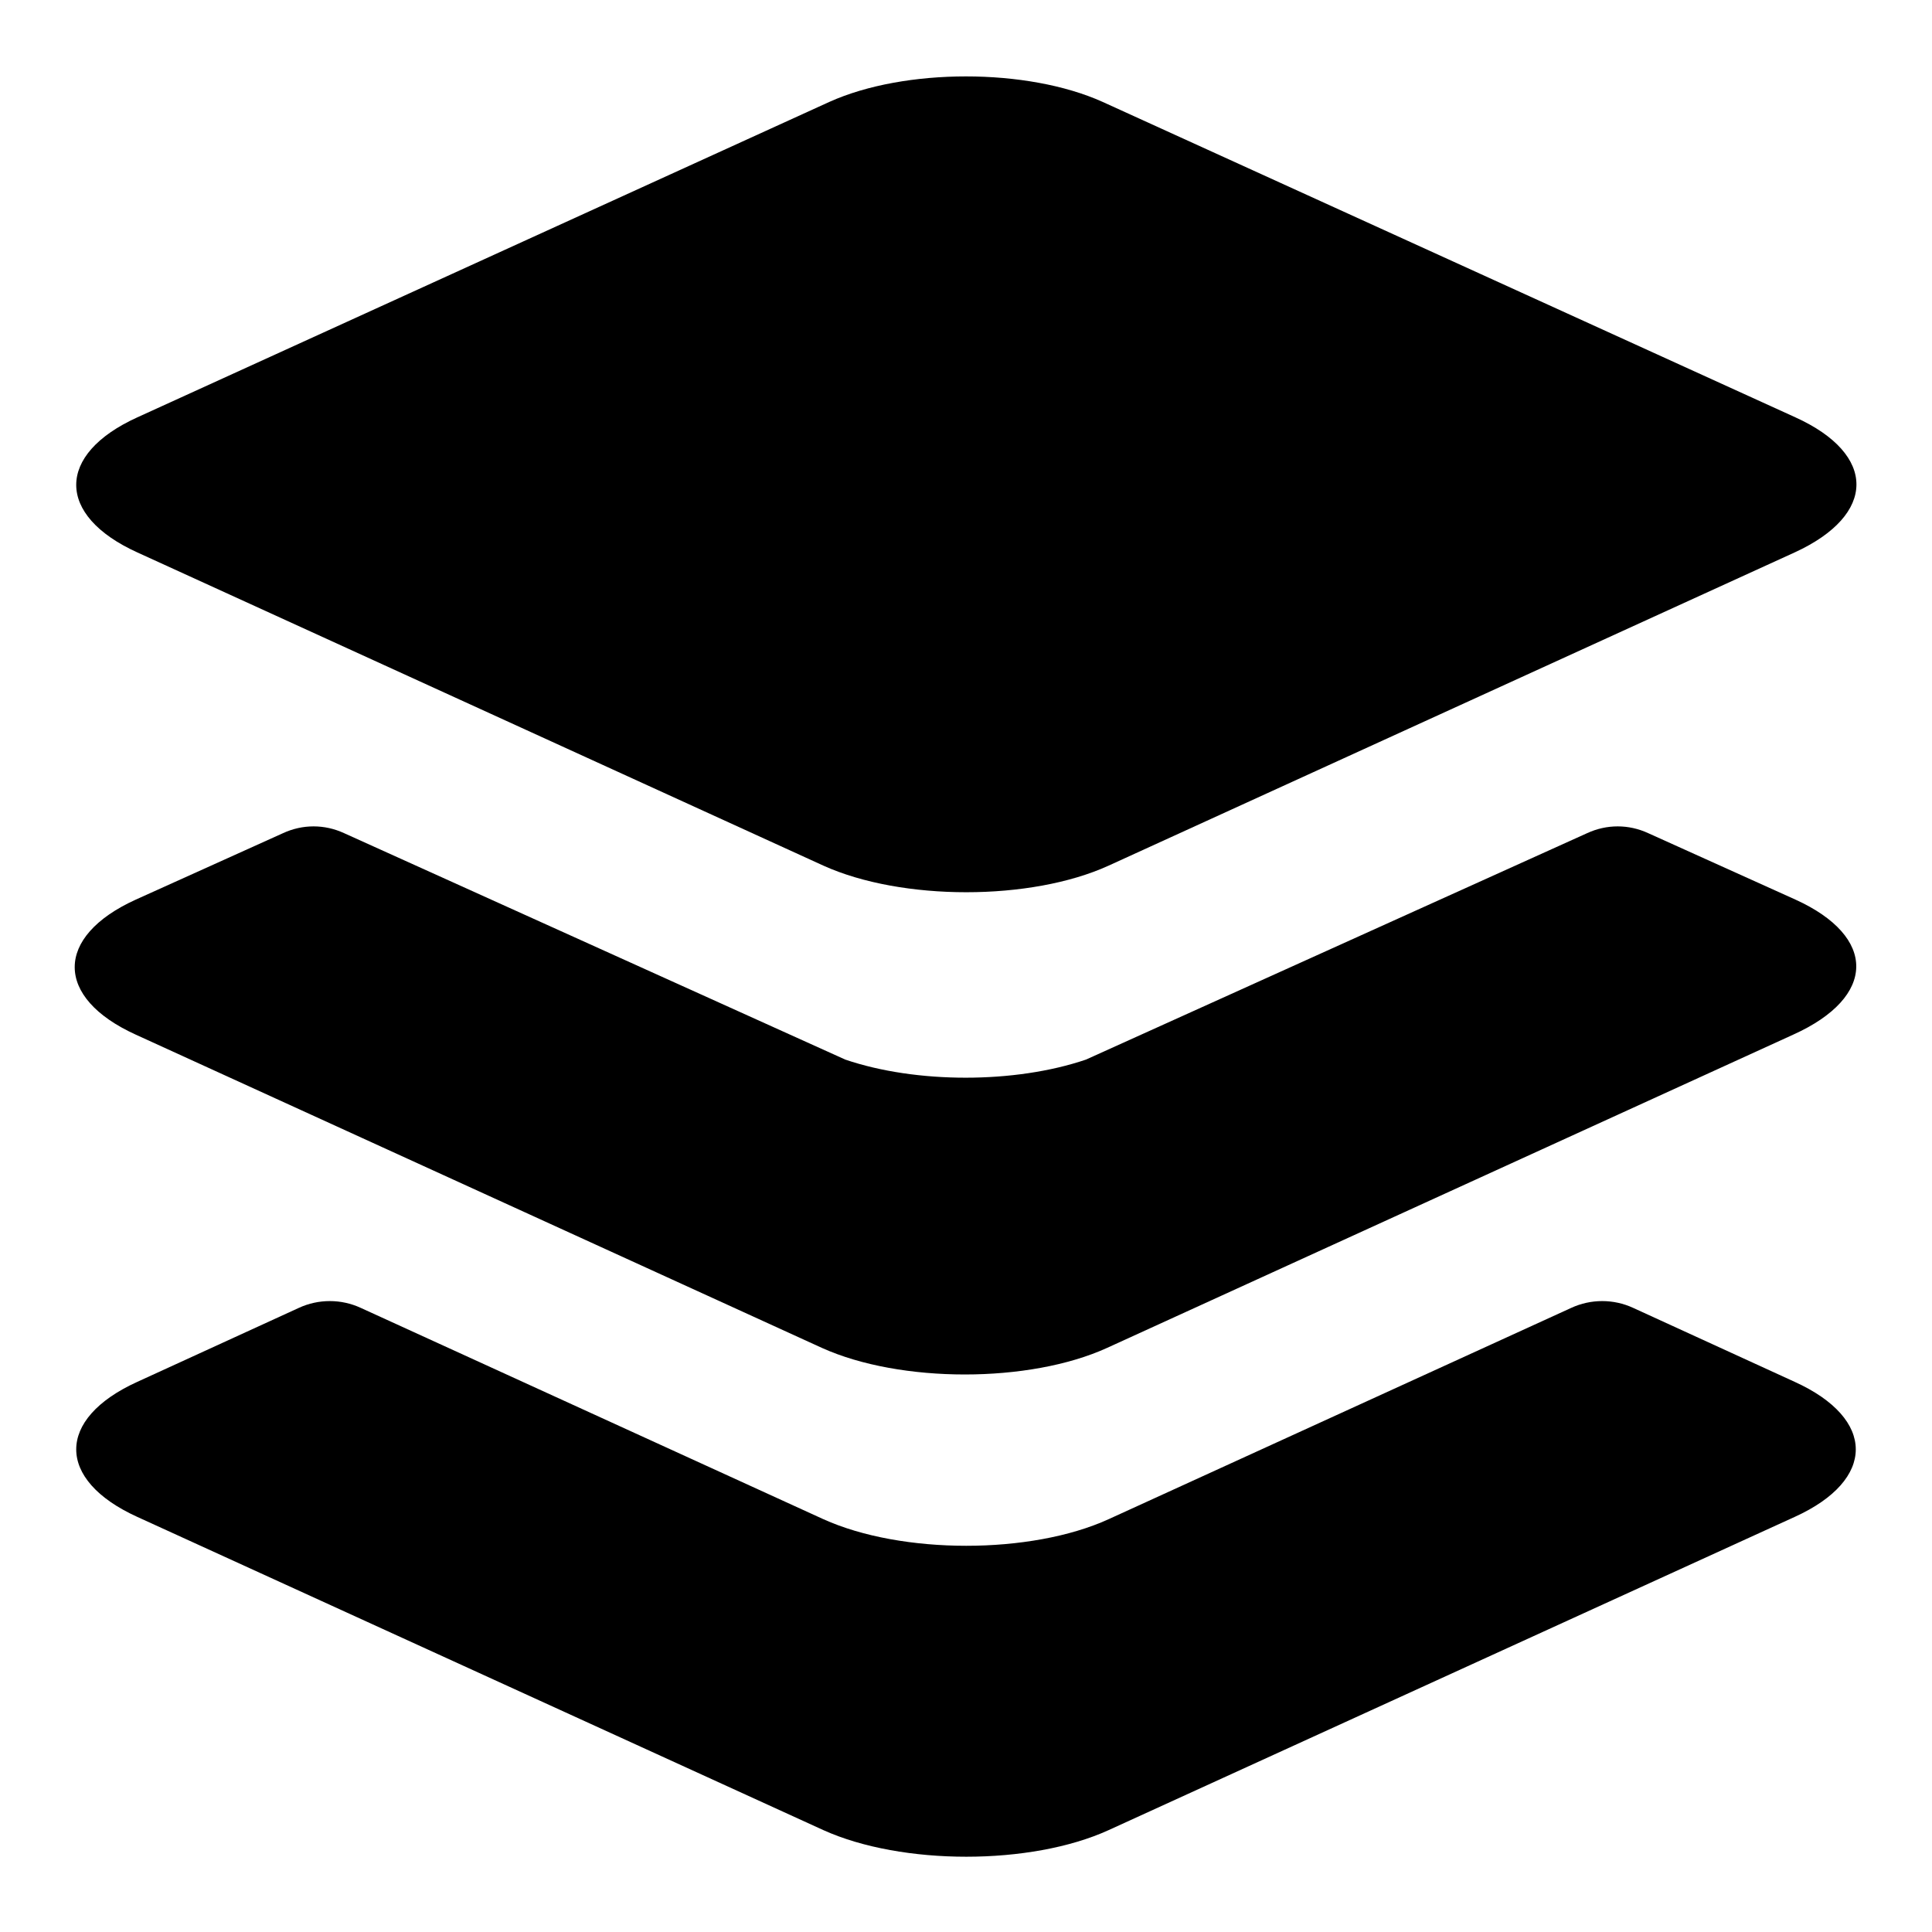
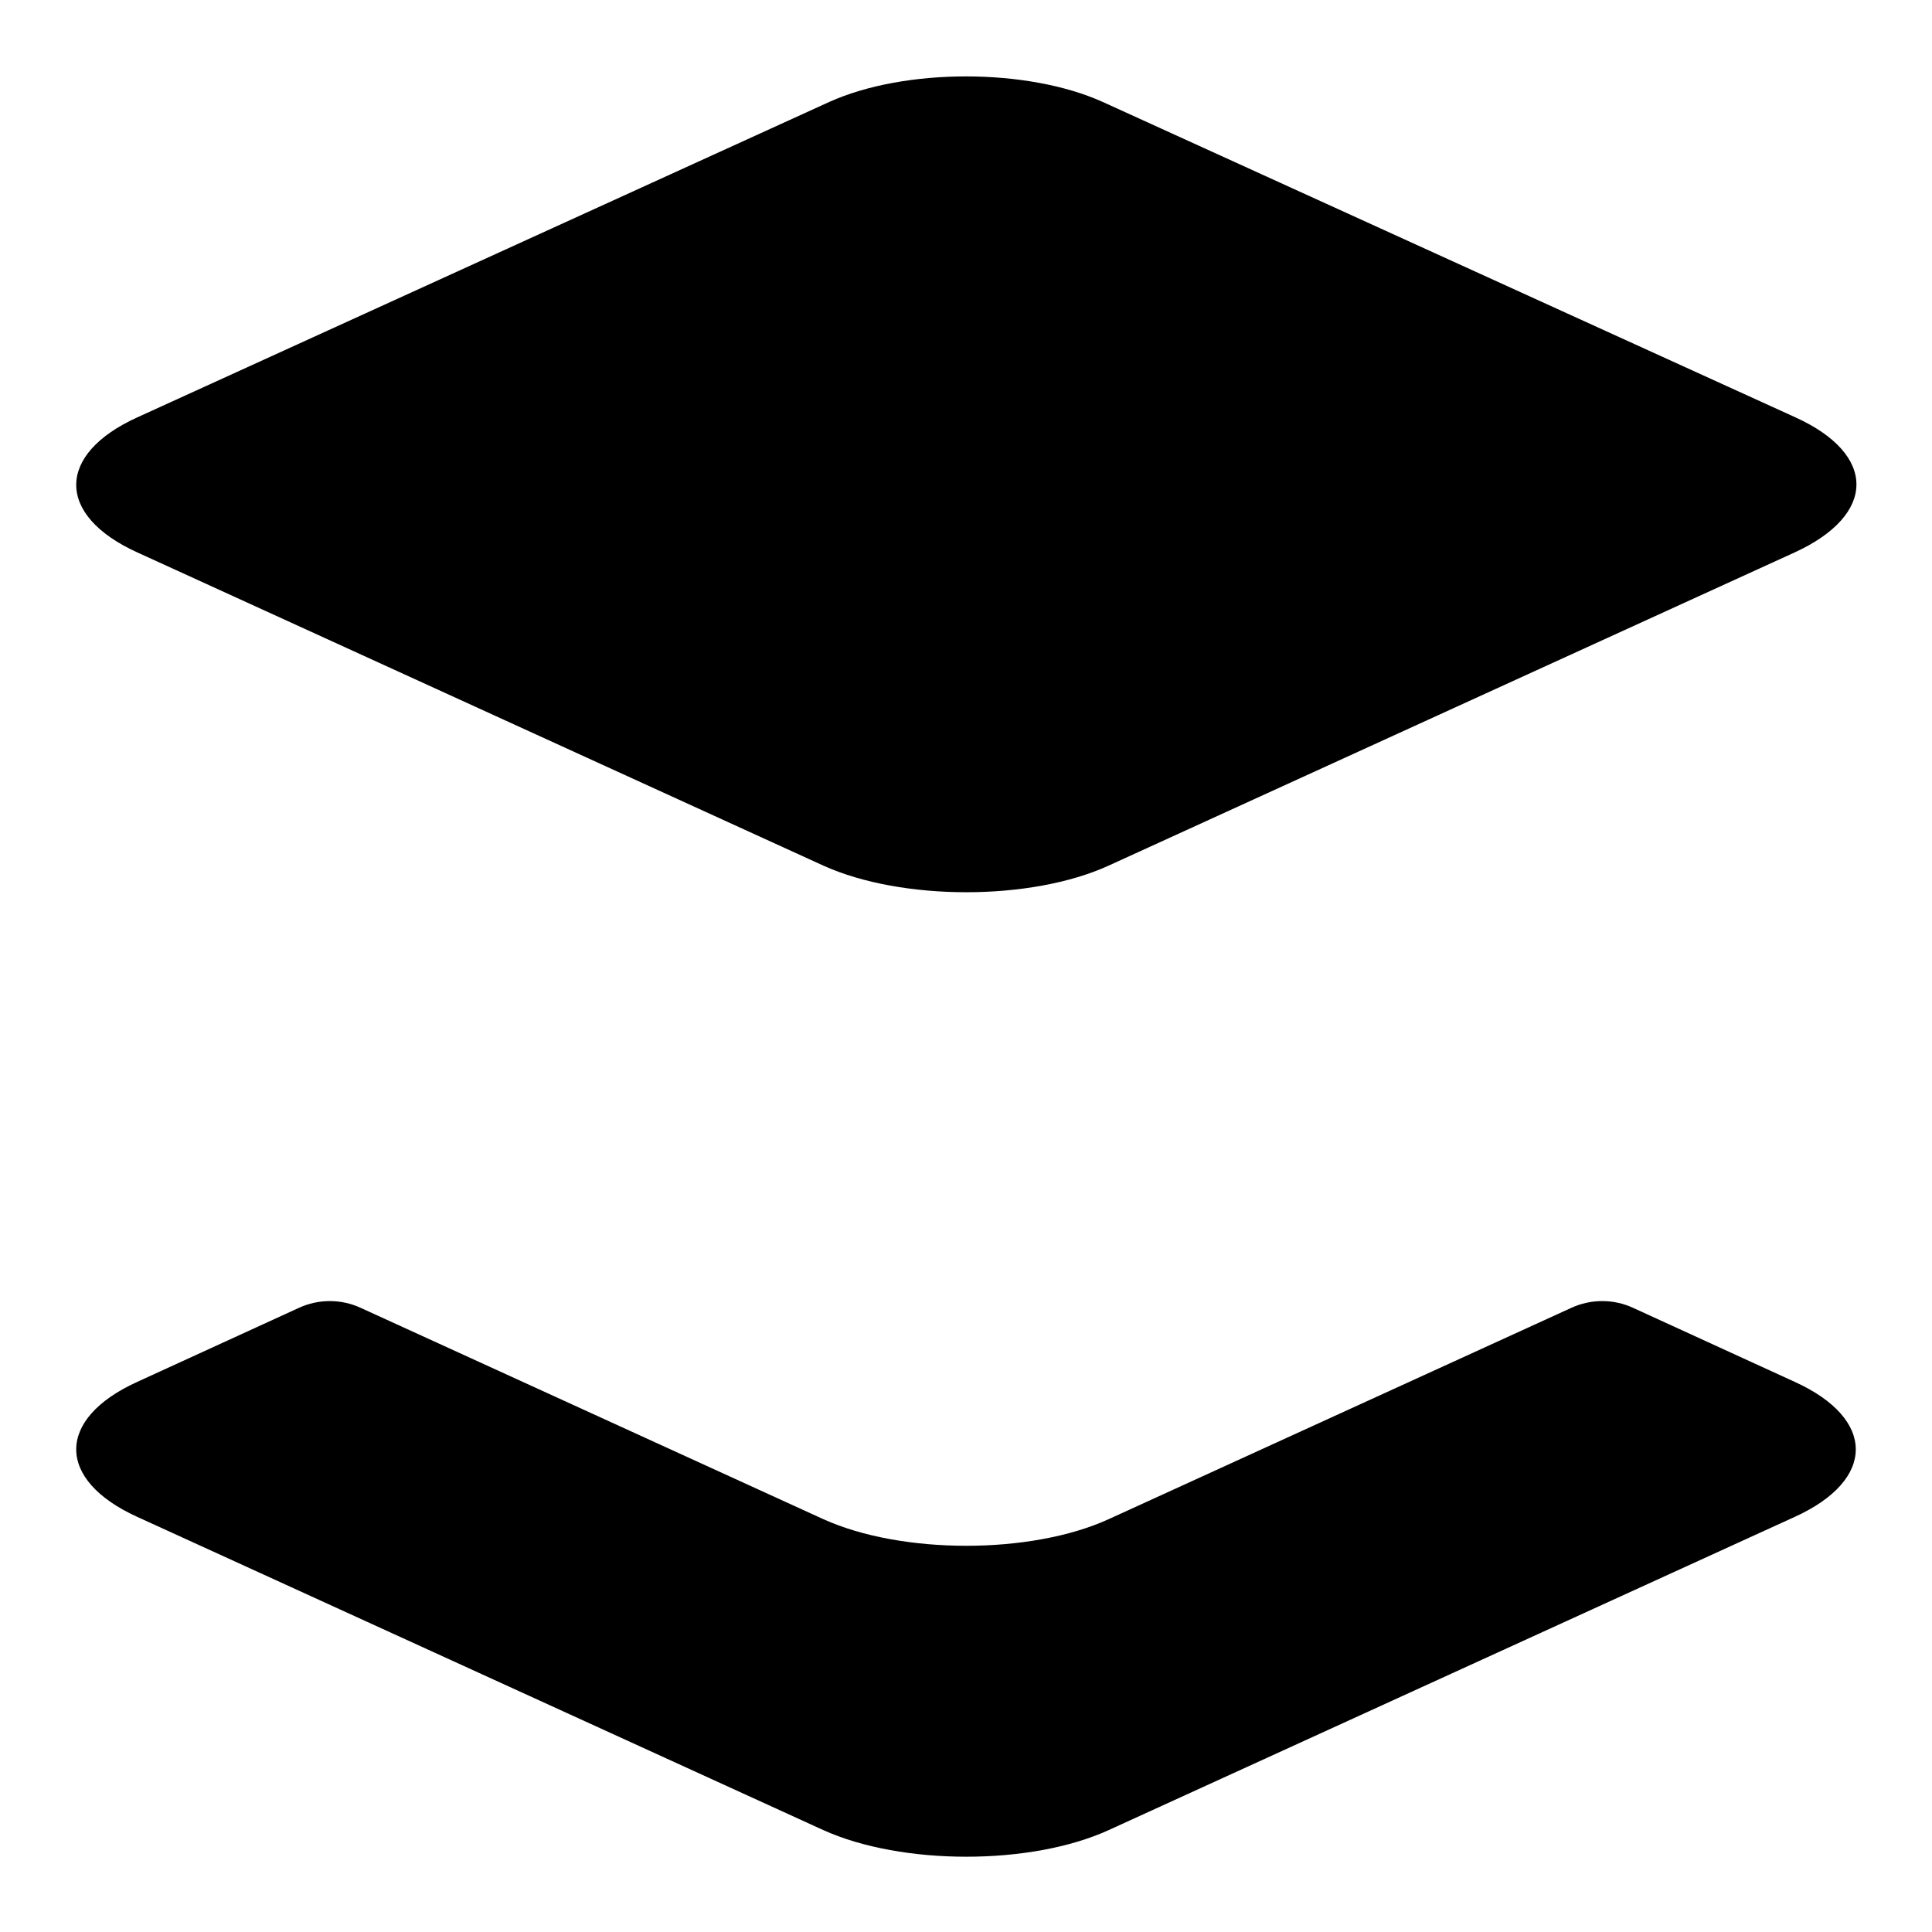
<svg xmlns="http://www.w3.org/2000/svg" version="1.1" x="0px" y="0px" viewBox="0 0 256 256" enable-background="new 0 0 256 256" xml:space="preserve">
  <g>
    <path fill="#000000" d="M237.9,55.3l-91.8-41.8c-10-4.5-26.2-4.5-36.2,0L18.2,55.3c-10.8,4.9-10.8,13,0,17.9l90.9,41.5 c10.4,4.7,27.5,4.7,37.8,0l90.9-41.5C248.7,68.2,248.7,60.2,237.9,55.3z M109.1,201.3l-61.3-28c-2.6-1.2-5.6-1.2-8.2,0l-21.4,9.8 c-10.8,4.9-10.8,13,0,17.9l90.9,41.5c10.4,4.7,27.5,4.7,37.8,0l90.9-41.5c10.8-4.9,10.8-13,0-17.9l-21.4-9.8 c-2.6-1.2-5.6-1.2-8.2,0l-61.3,28C136.6,206,119.5,206,109.1,201.3z" />
-     <path fill="#000000" d="M237.9,119.2l-19.5-8.8c-2.6-1.2-5.5-1.2-8.1,0l-66.4,30c-9.4,3.2-22.5,3.2-31.9,0l-66.4-30 c-2.6-1.2-5.5-1.2-8.1,0l-19.5,8.8c-10.8,4.9-10.8,13,0,17.9l90.9,41.5c10.4,4.7,27.5,4.7,37.8,0l90.9-41.5 C248.7,132.1,248.7,124.1,237.9,119.2z" />
  </g>
</svg>